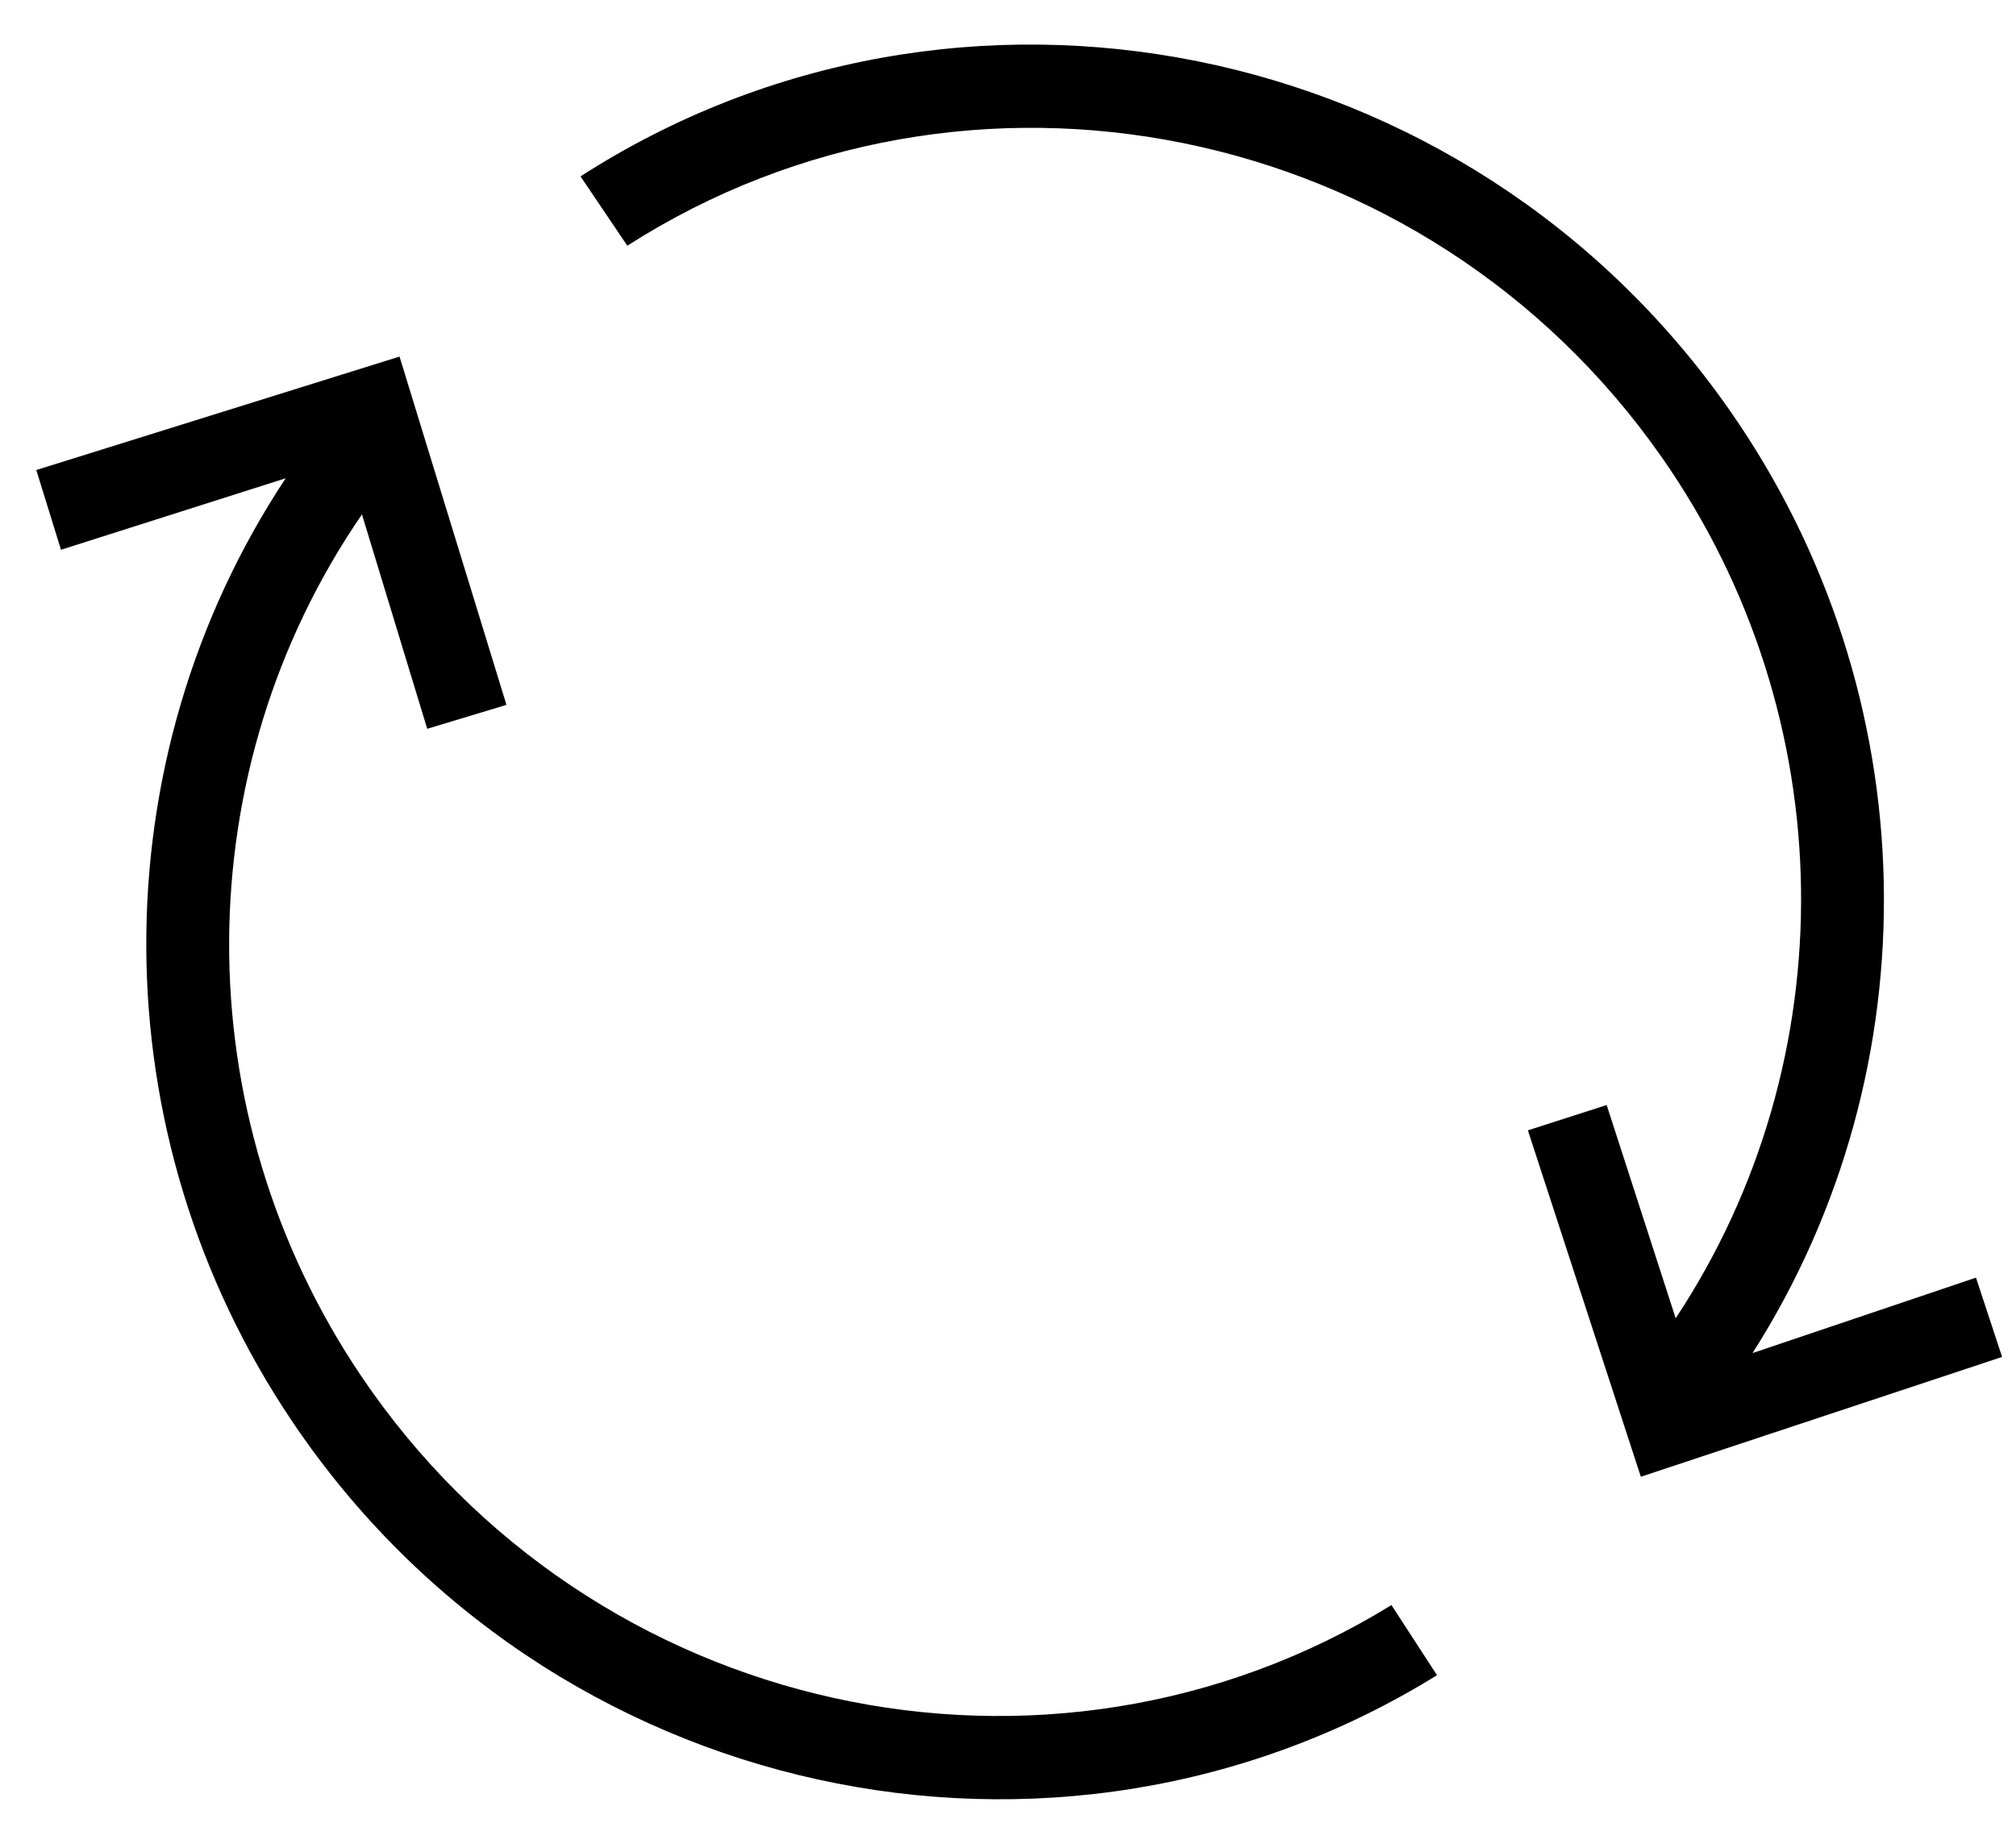
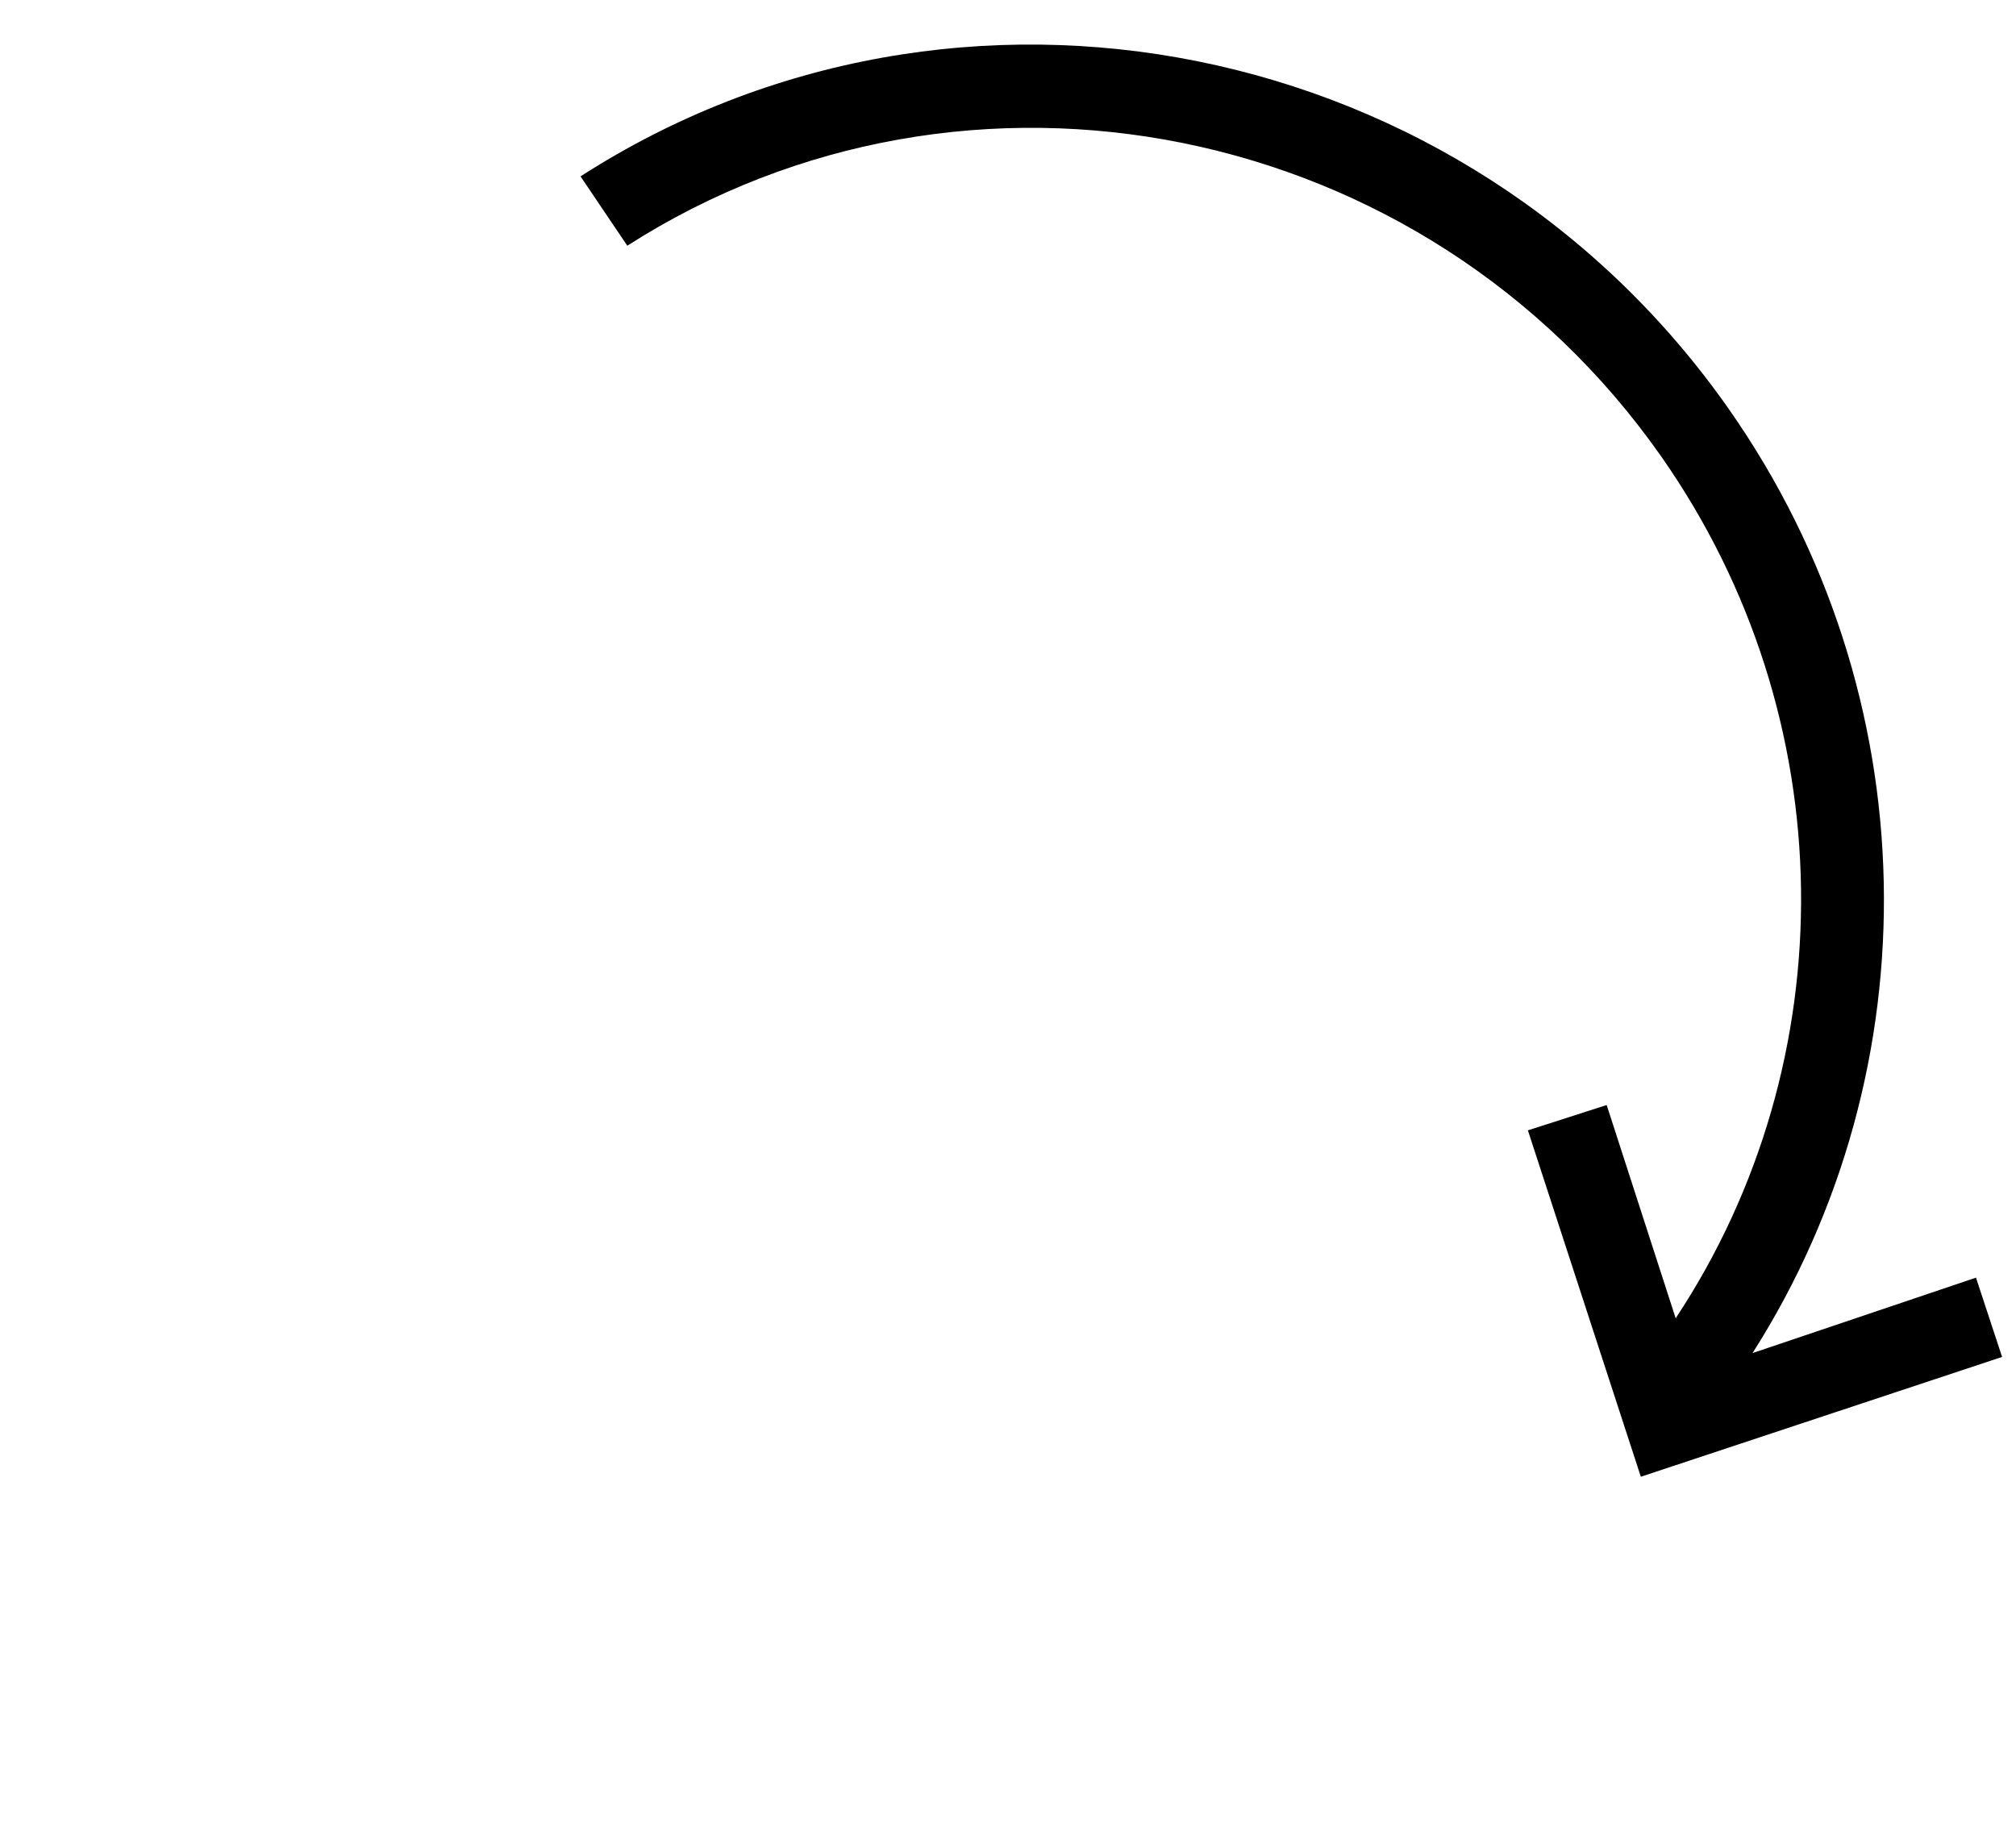
<svg xmlns="http://www.w3.org/2000/svg" width="36px" height="33px" viewBox="0 0 36 33" version="1.1">
  <title>Group 4</title>
  <desc>Created with Sketch.</desc>
  <defs />
  <g id="vid-" stroke="none" stroke-width="1" fill="none" fill-rule="evenodd">
    <g id="Change-Managment" transform="translate(-1544, -167)" fill="#000000">
      <g id="Group-4" transform="translate(1539, 161)">
        <path d="M46.869,24.176 C45.999,16.217 38.883,10.285 30.728,10.856 C24.524,11.29 19.278,15.42 17.366,21.137 L15.902,17.188 L14.508,17.717 L16.905,24.077 L22.982,21.751 L22.448,20.373 L18.713,21.812 C20.374,16.546 25.159,12.724 30.831,12.327 C38.172,11.814 44.582,17.146 45.381,24.306 L46.869,24.176 Z" id="Combined-Shape" transform="translate(30.689, 17.562) scale(-1, 1) rotate(-51) translate(-30.689, -17.562) " />
-         <path d="M31.668,33.854 C30.798,25.895 23.681,19.963 15.527,20.534 C9.323,20.967 4.077,25.098 2.165,30.814 L0.701,26.866 L-0.693,27.395 L1.704,33.754 L7.781,31.429 L7.247,30.051 L3.512,31.49 C5.173,26.224 9.958,22.402 15.63,22.005 C22.971,21.492 29.38,26.823 30.18,33.984 L31.668,33.854 Z" id="Combined-Shape-Copy-2" transform="translate(15.487, 27.24) scale(-1, 1) rotate(-232) translate(-15.487, -27.24) " />
      </g>
    </g>
  </g>
</svg>